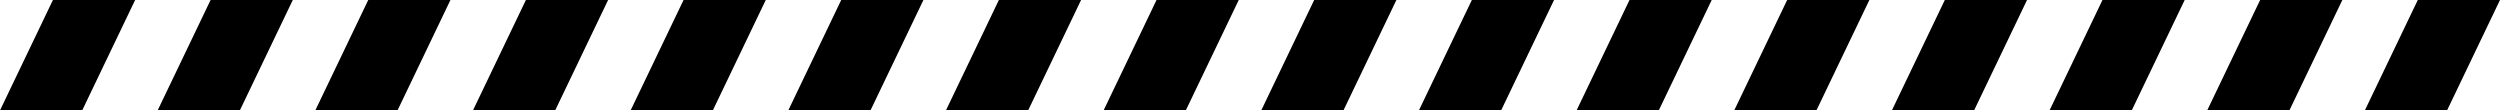
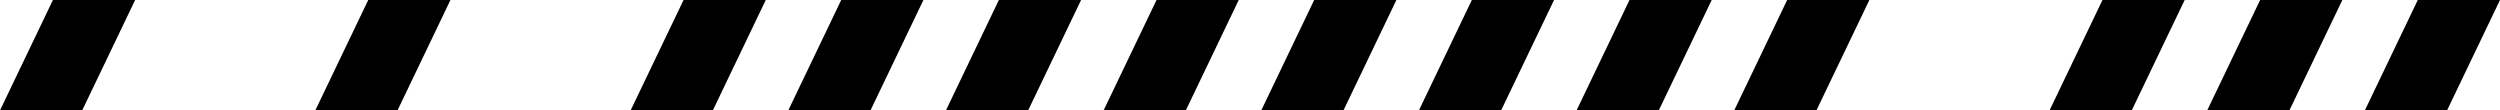
<svg xmlns="http://www.w3.org/2000/svg" width="444" height="19.6" viewBox="0 0 444 19.6">
  <g id="faixa-preta" transform="translate(396 2583)">
    <path id="download" d="M9.4,2H24L14.6,21.6H0Z" transform="translate(-396 -2585)" />
    <path id="download-2" data-name="download" d="M9.4,2H24L14.6,21.6H0Z" transform="translate(-172 -2585)" />
    <path id="download-3" data-name="download" d="M9.4,2H24L14.6,21.6H0Z" transform="translate(-284 -2585)" />
-     <path id="download-4" data-name="download" d="M9.4,2H24L14.6,21.6H0Z" transform="translate(-60 -2585)" />
    <path id="download-5" data-name="download" d="M9.4,2H24L14.6,21.6H0Z" transform="translate(-340 -2585)" />
    <path id="download-6" data-name="download" d="M9.4,2H24L14.6,21.6H0Z" transform="translate(-116 -2585)" />
    <path id="download-7" data-name="download" d="M9.4,2H24L14.6,21.6H0Z" transform="translate(-228 -2585)" />
    <path id="download-8" data-name="download" d="M9.4,2H24L14.6,21.6H0Z" transform="translate(-4 -2585)" />
-     <path id="download-9" data-name="download" d="M9.4,2H24L14.6,21.6H0Z" transform="translate(-368 -2585)" />
    <path id="download-10" data-name="download" d="M9.4,2H24L14.6,21.6H0Z" transform="translate(-144 -2585)" />
    <path id="download-11" data-name="download" d="M9.4,2H24L14.6,21.6H0Z" transform="translate(-256 -2585)" />
    <path id="download-12" data-name="download" d="M9.4,2H24L14.6,21.6H0Z" transform="translate(-32 -2585)" />
-     <path id="download-13" data-name="download" d="M9.4,2H24L14.6,21.6H0Z" transform="translate(-312 -2585)" />
    <path id="download-14" data-name="download" d="M9.4,2H24L14.6,21.6H0Z" transform="translate(-88 -2585)" />
    <path id="download-15" data-name="download" d="M9.4,2H24L14.6,21.6H0Z" transform="translate(-200 -2585)" />
    <path id="download-16" data-name="download" d="M9.4,2H24L14.6,21.6H0Z" transform="translate(24 -2585)" />
  </g>
</svg>